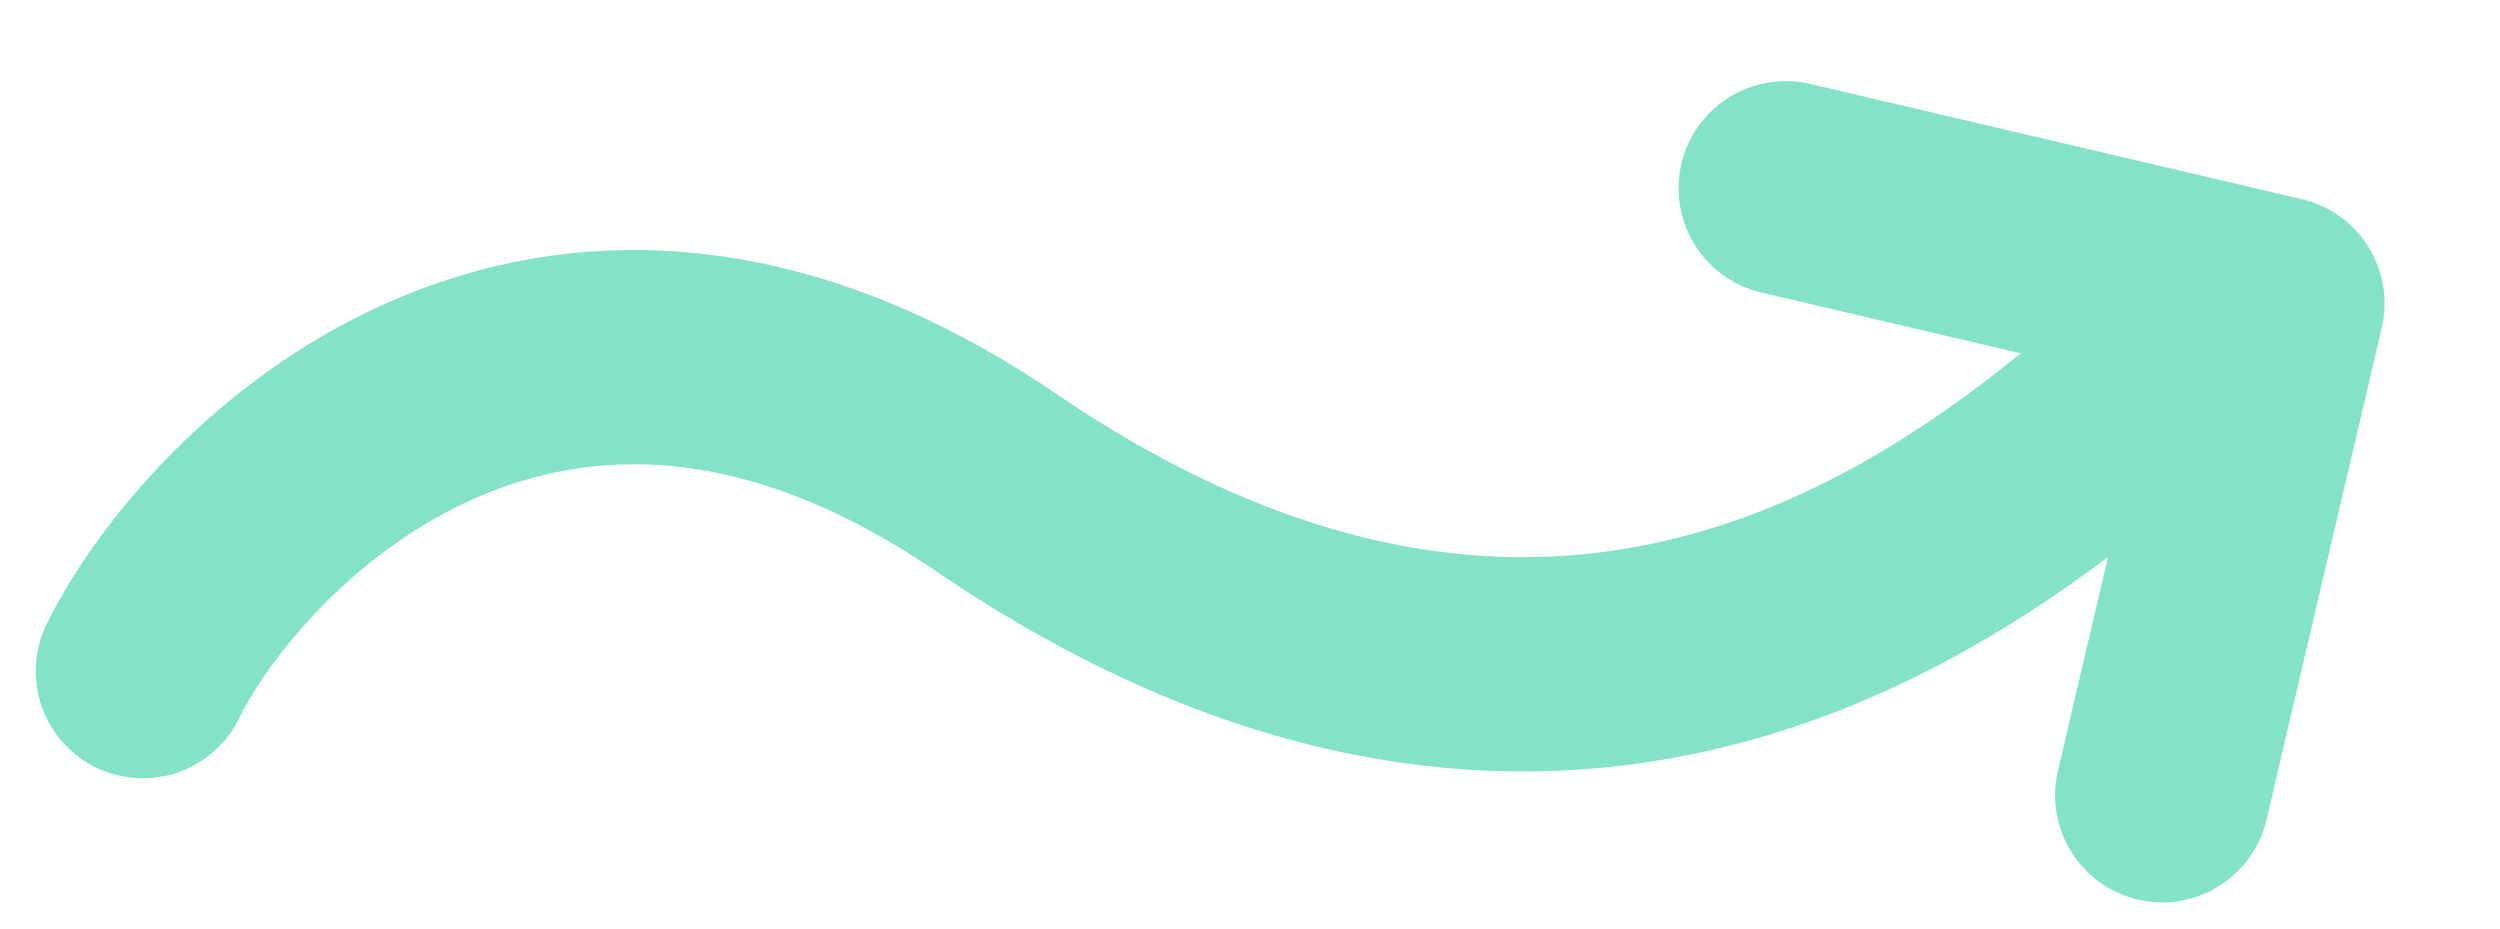
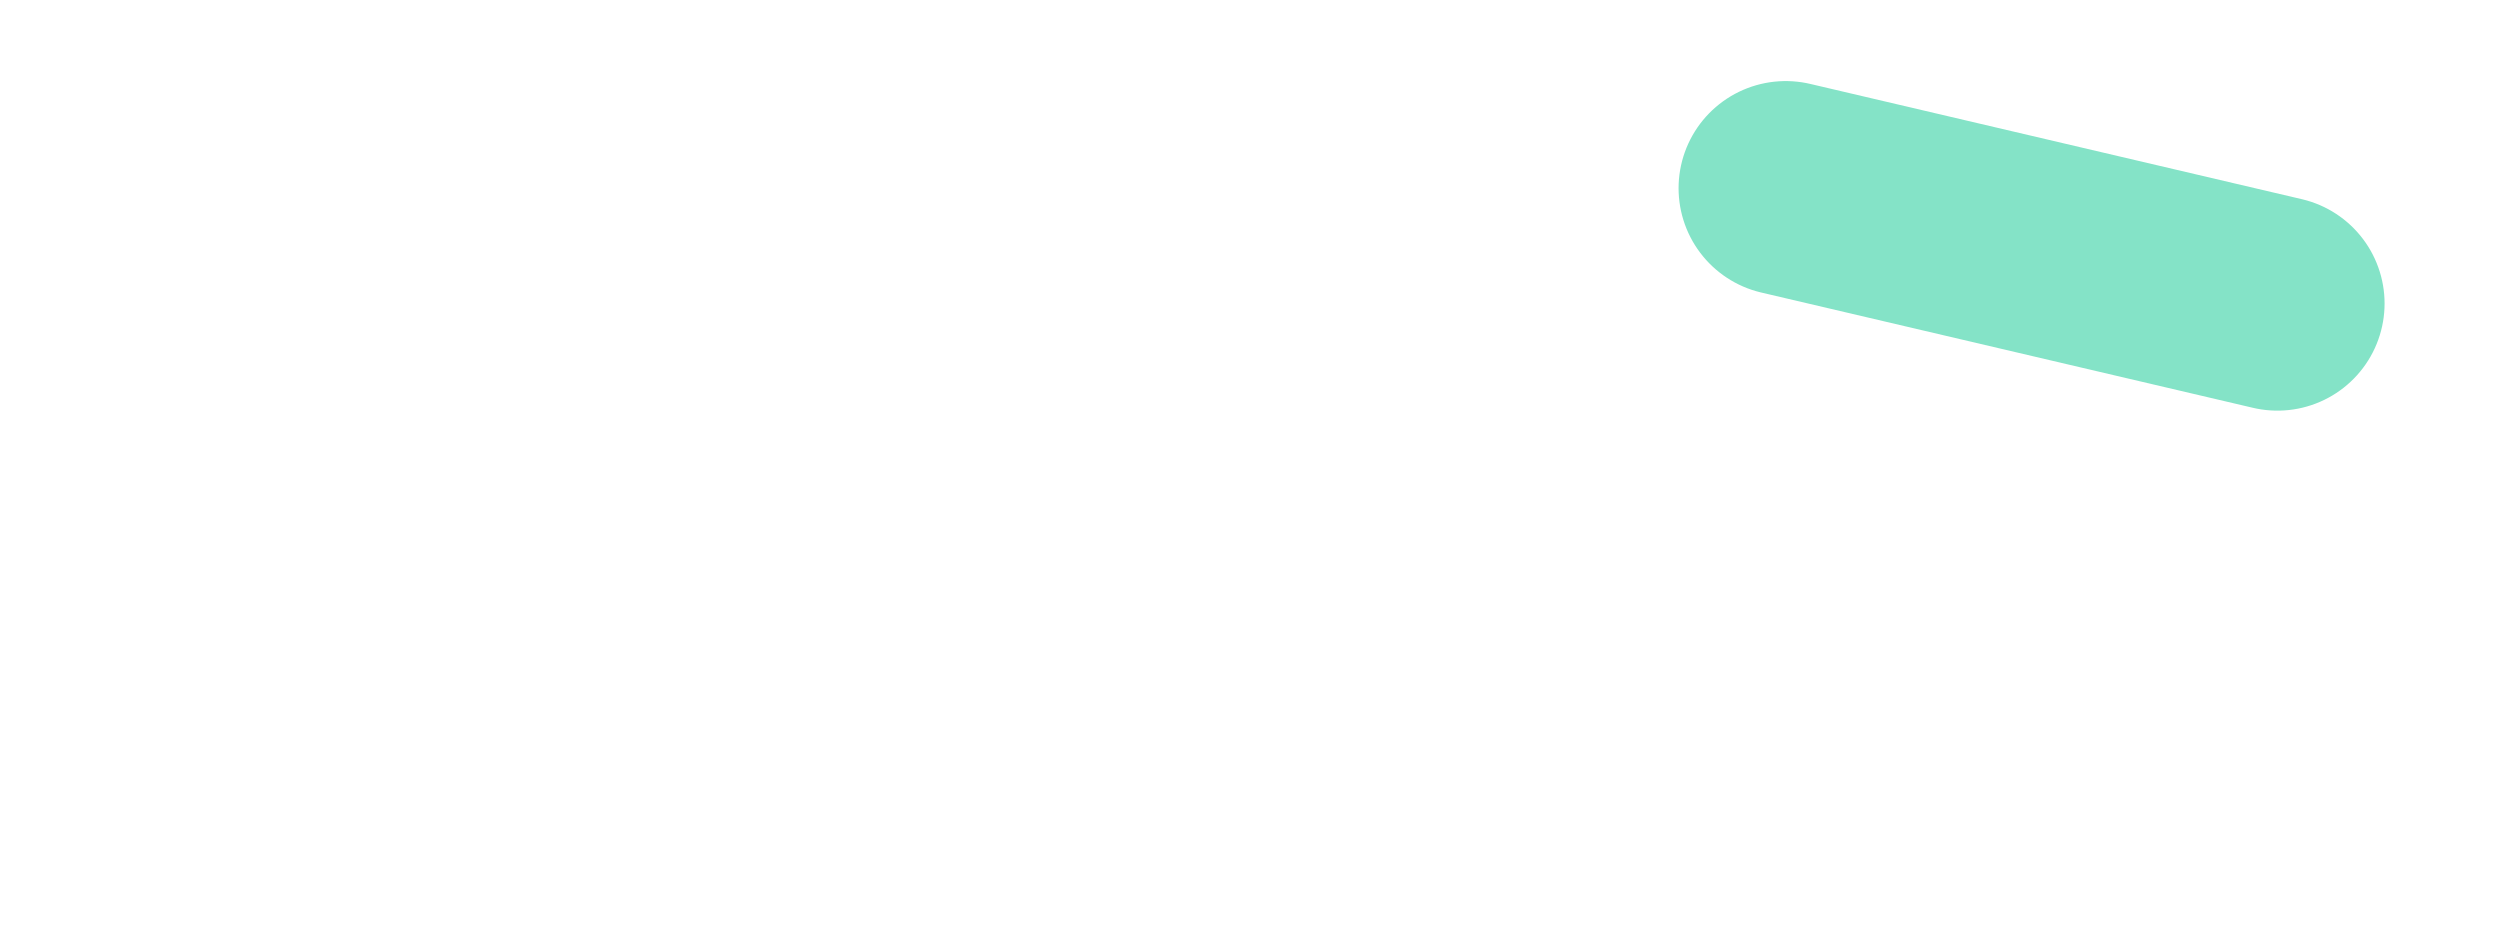
<svg xmlns="http://www.w3.org/2000/svg" width="35" height="13" viewBox="0 0 35 13" fill="none">
-   <path d="M2 9.396C3.137 7.104 7.644 2.467 13.941 6.752C21.5 11.895 26.941 8.01 29.5 5.896" stroke="#84E3C7" stroke-width="3" stroke-linecap="round" />
-   <path d="M25 2.635L31.884 4.249L30.271 11.133" stroke="#84E3C7" stroke-width="3" stroke-linecap="round" stroke-linejoin="round" />
+   <path d="M25 2.635L31.884 4.249" stroke="#84E3C7" stroke-width="3" stroke-linecap="round" stroke-linejoin="round" />
</svg>